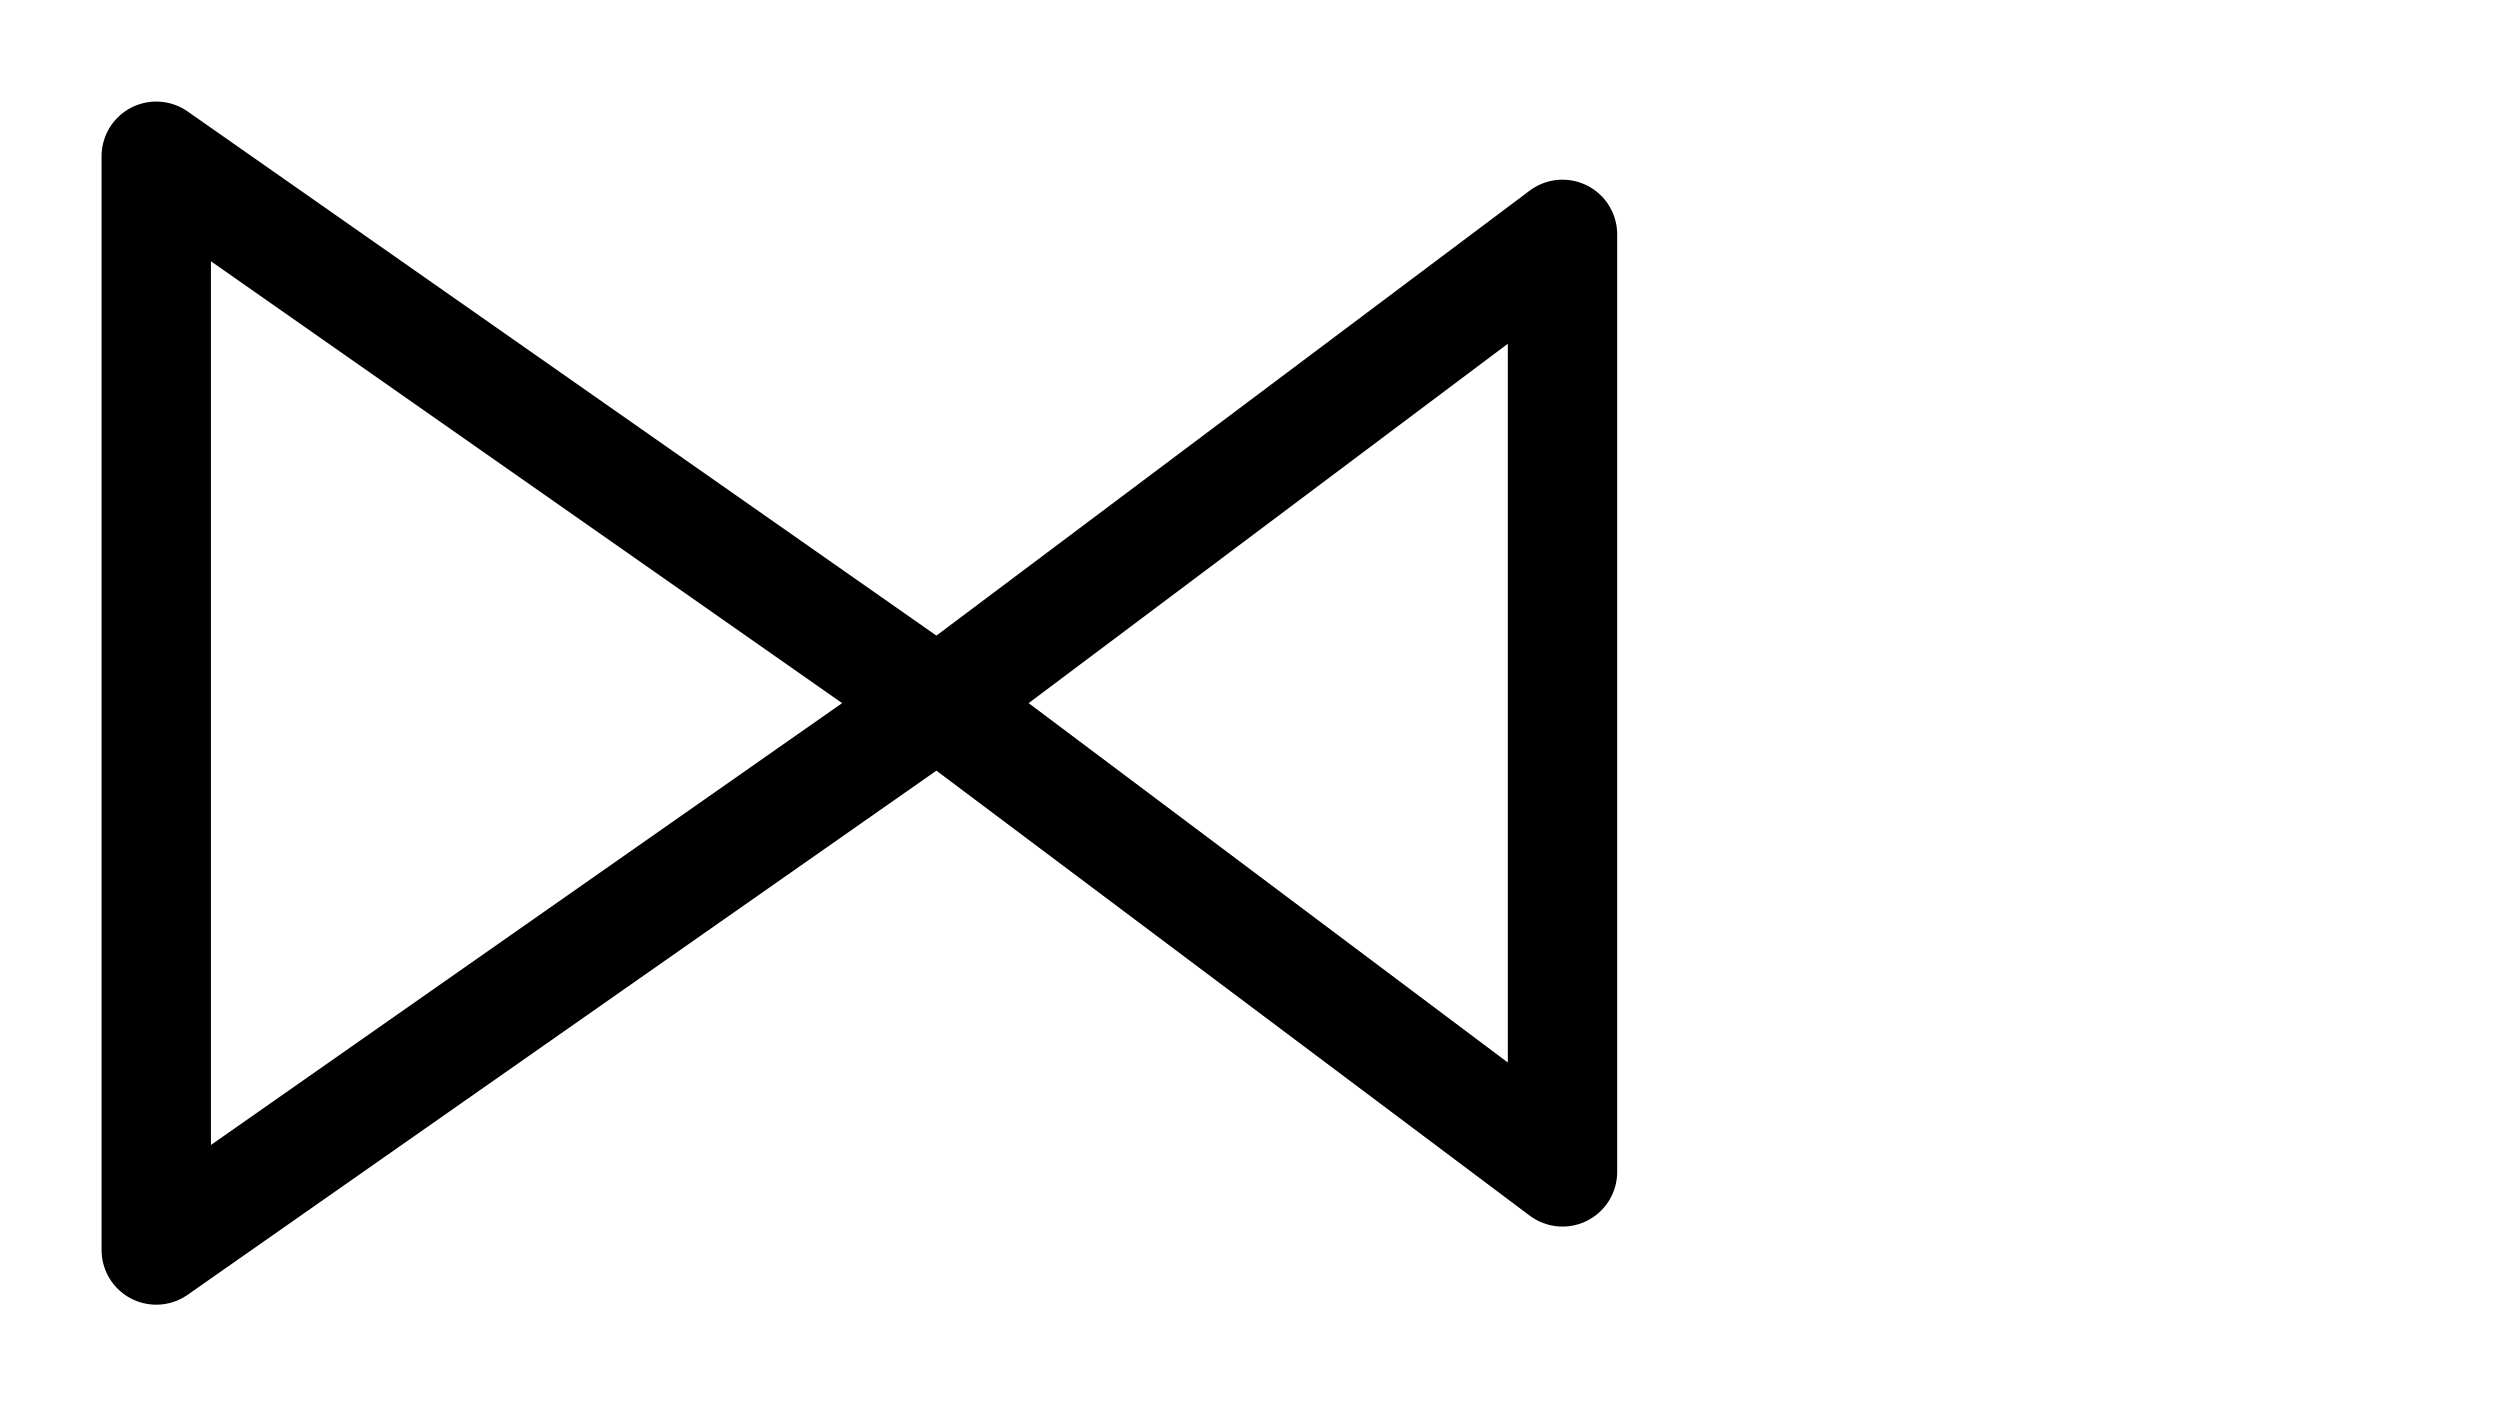
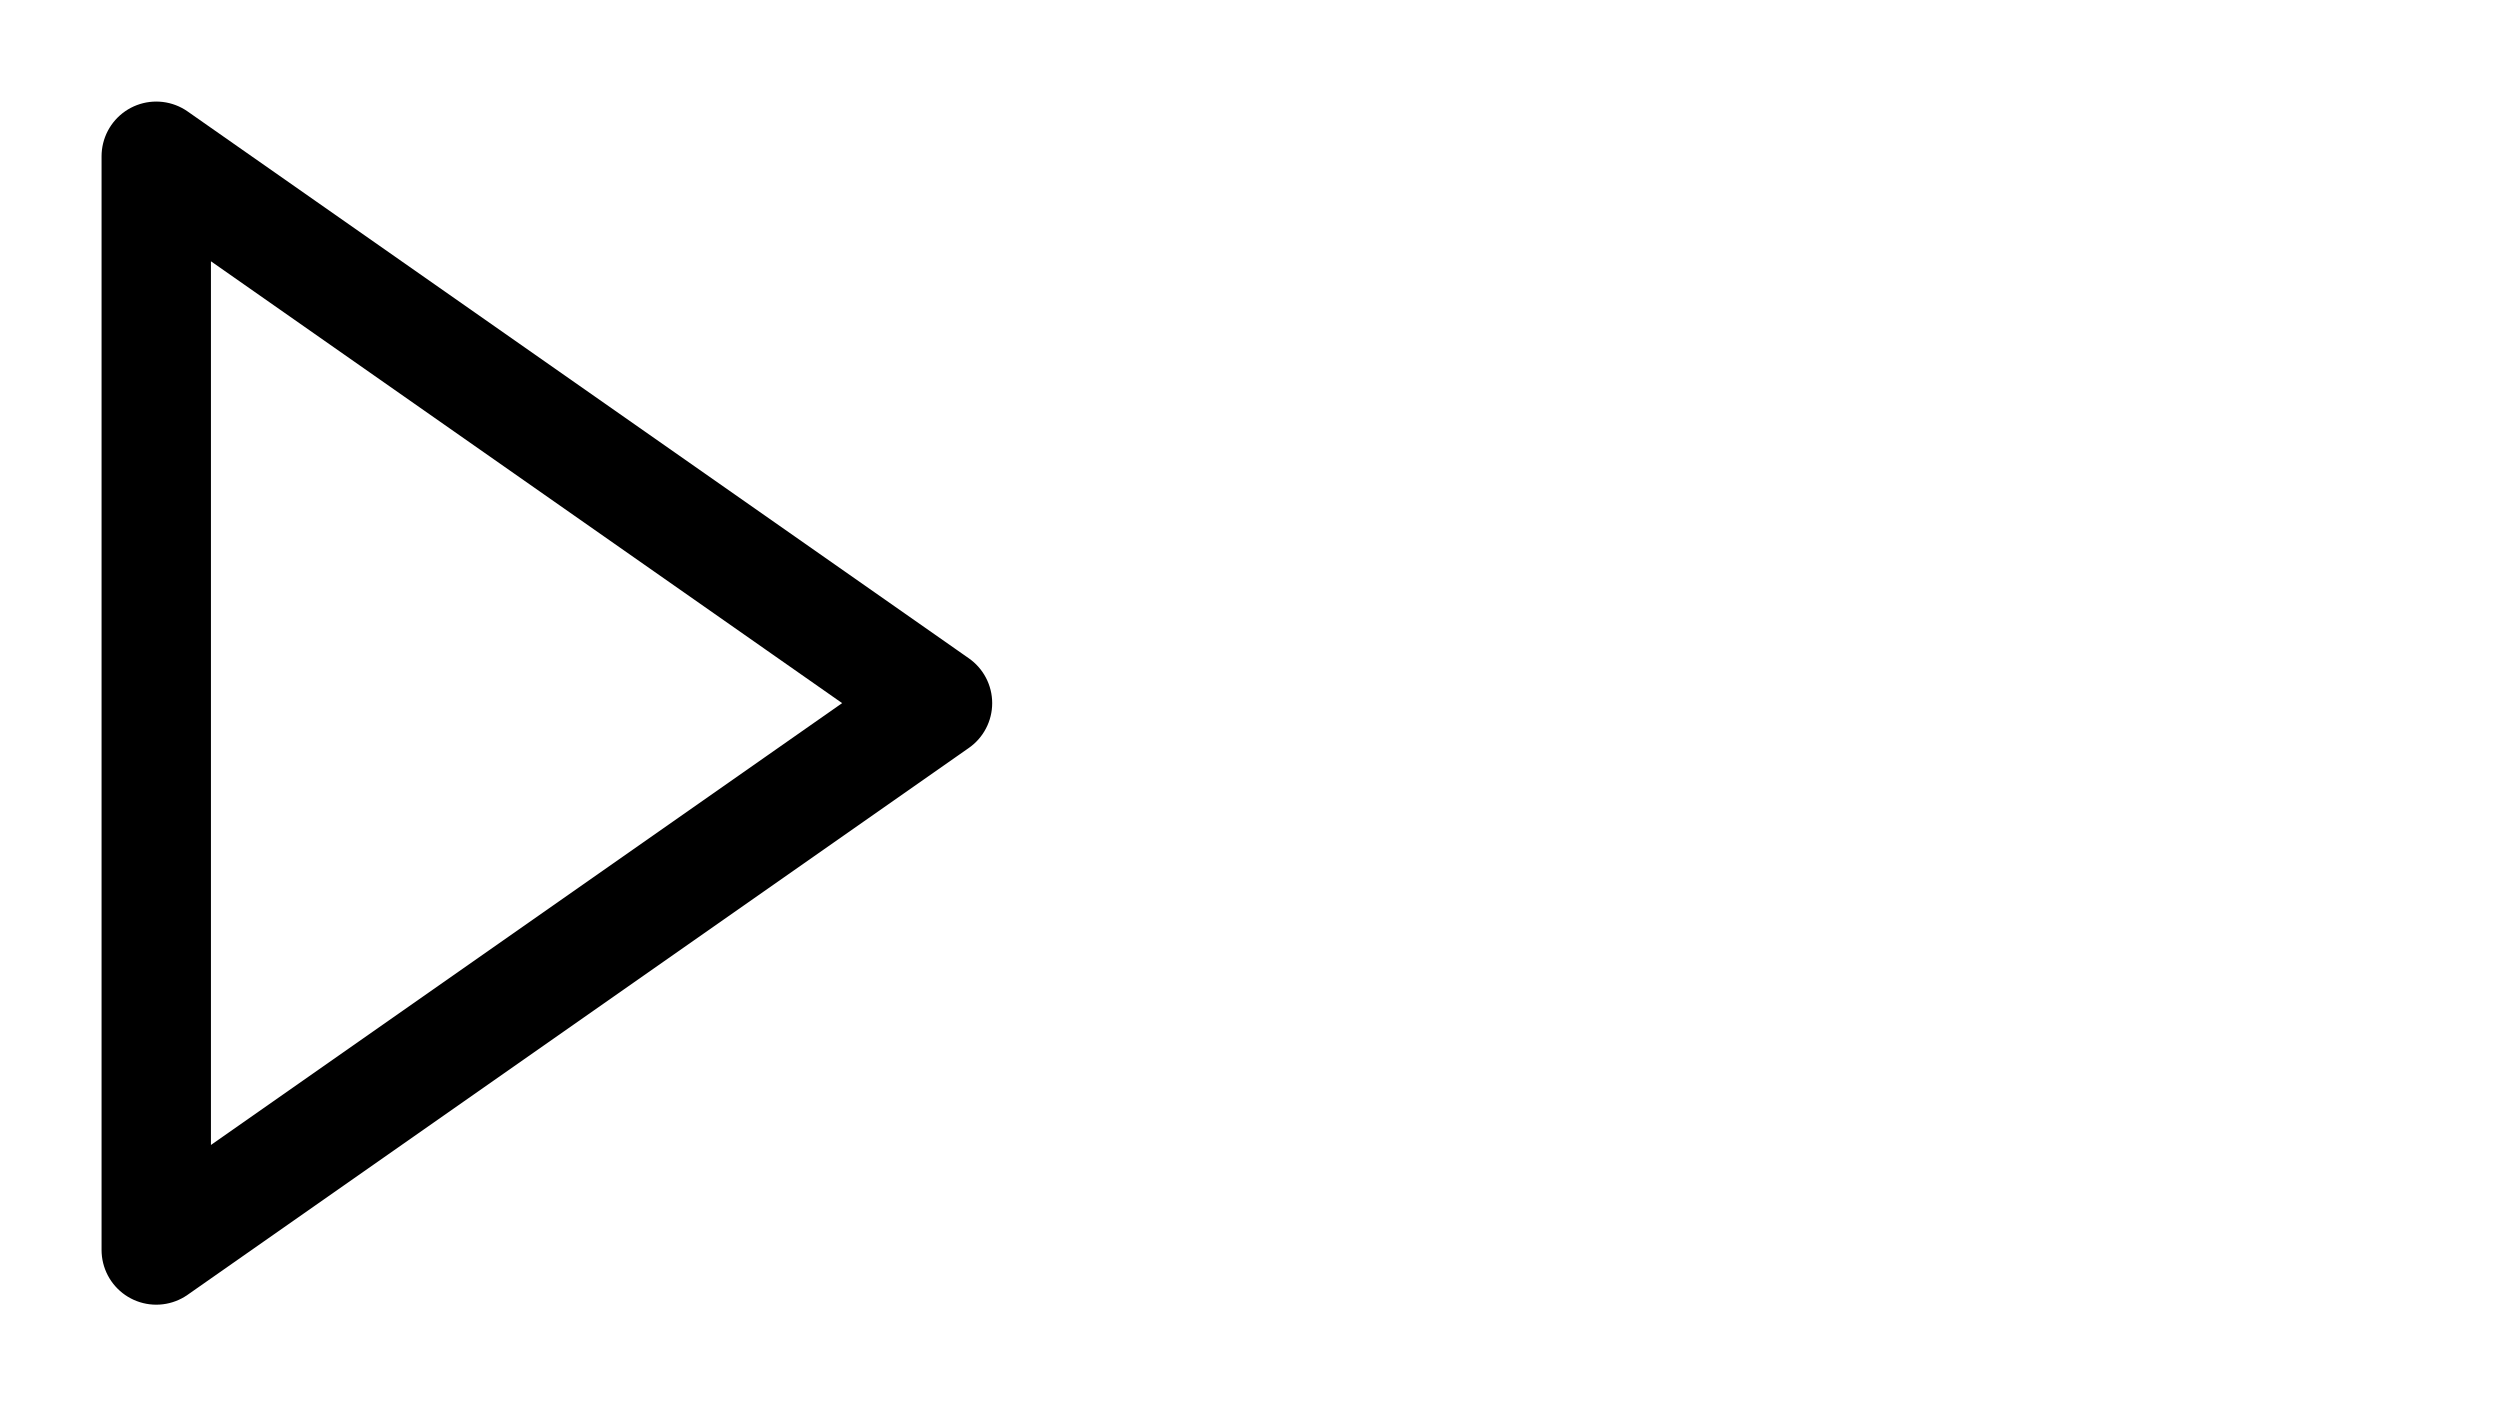
<svg xmlns="http://www.w3.org/2000/svg" width="320" height="180" viewBox="0 0 320 180" fill="none">
  <polyline points="120,90 20,20 20,160 120,90" stroke="black" stroke-width="14" fill="none" stroke-linecap="round" stroke-linejoin="round" />
-   <polyline points="120,90 200,30 200,150 120,90" stroke="black" stroke-width="14" fill="none" stroke-linecap="round" stroke-linejoin="round" />
</svg>